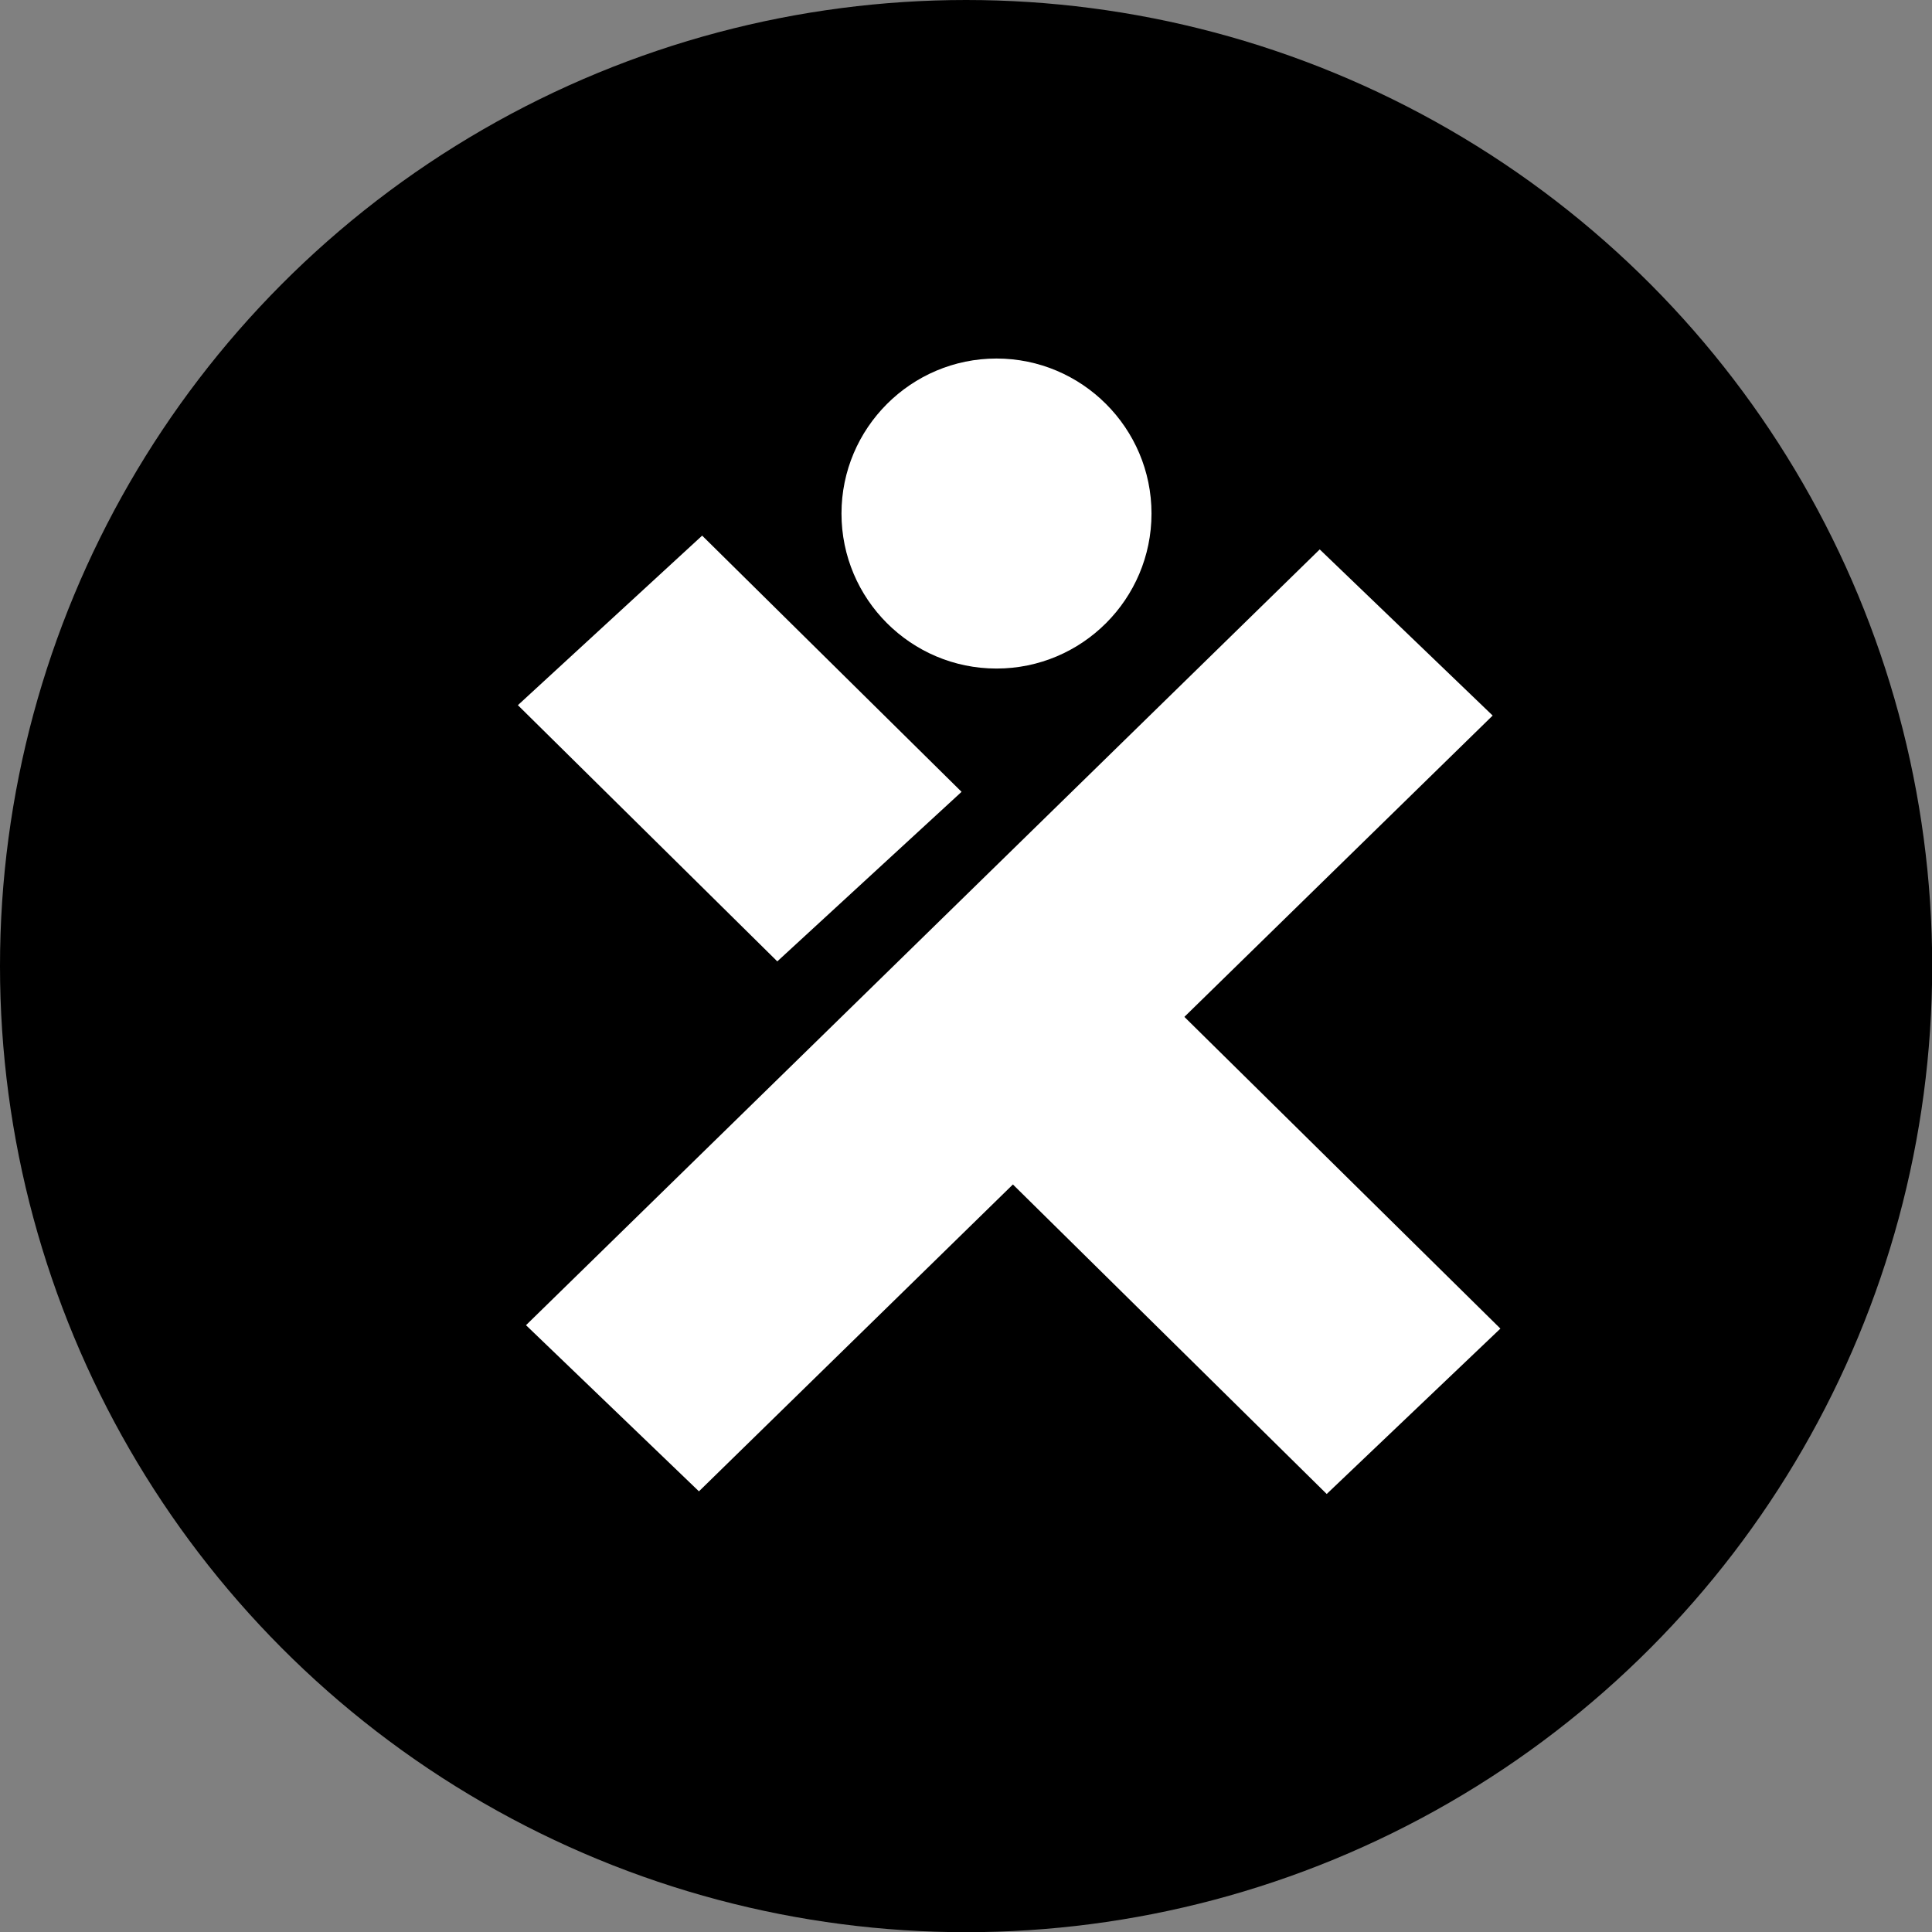
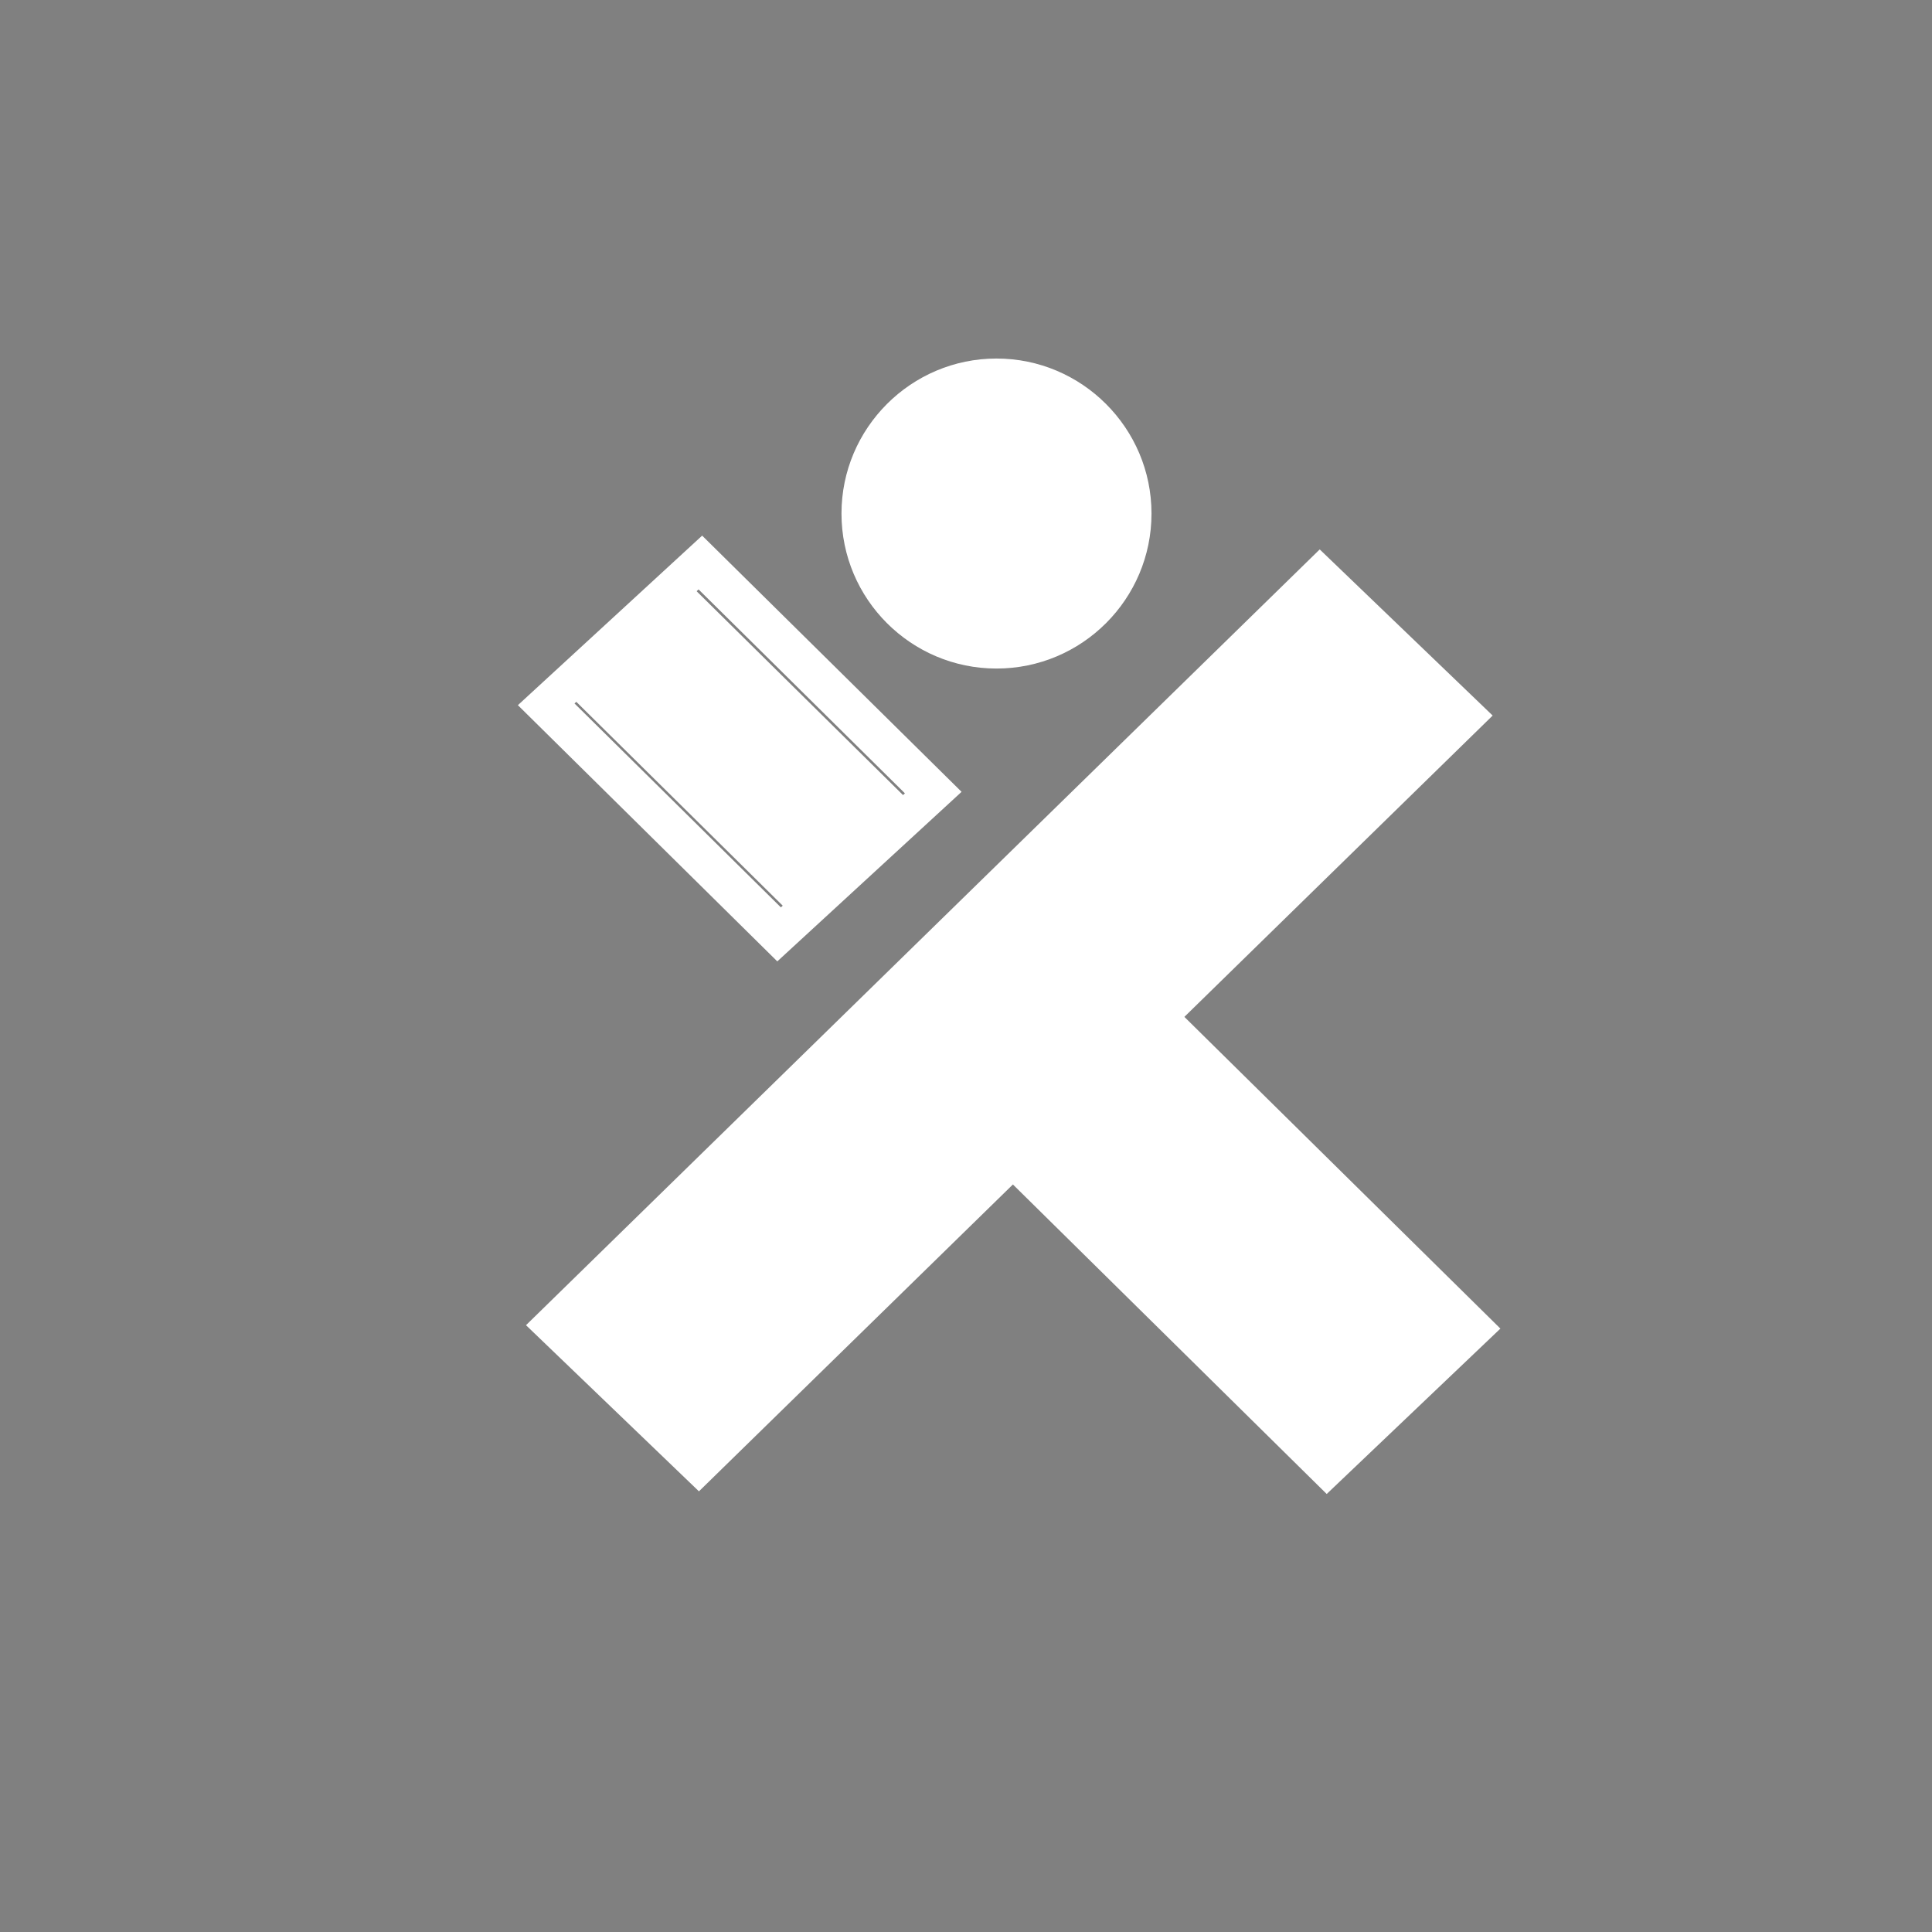
<svg xmlns="http://www.w3.org/2000/svg" id="Layer_2" data-name="Layer 2" viewBox="0 0 102.33 102.33">
  <rect x="0" y="0" width="102.33" height="102.33" fill="#808080" stroke="none" />
  <defs>
    <style>
      .cls-1 {
        fill: #ffffff;
      }
    </style>
  </defs>
  <g id="Layer_1-2" data-name="Layer 1">
-     <circle cx="51.17" cy="51.17" r="51.17" />
    <g>
      <g>
        <g>
          <polygon class="cls-1" points="46.48 42.3 41.7 46.69 31.89 36.99 36.66 32.6 46.48 42.3" />
          <path class="cls-1" d="M41.61,48.12l-11.22-11.08,6.37-5.86,11.22,11.08-6.37,5.86ZM33.39,36.95l8.41,8.31,3.18-2.92-8.41-8.31-3.18,2.92Z" />
        </g>
        <g>
-           <path class="cls-1" d="M41.27,49.49l-12.34-12.19,8.17-7.51,12.33,12.19-8.16,7.51ZM34.85,36.68l7.29,7.2,1.39-1.27-7.29-7.2-1.39,1.27Z" />
          <path class="cls-1" d="M41.17,50.92l-13.74-13.57,9.76-8.98,13.74,13.57-9.76,8.98ZM30.43,37.26l10.93,10.8,6.57-6.04-10.93-10.8-6.57,6.04ZM42.04,45.31l-8.7-8.59,2.98-2.74,8.69,8.59-2.98,2.74Z" />
        </g>
      </g>
      <g>
        <g>
          <polygon class="cls-1" points="74.77 70.33 70.31 74.57 53.71 58.19 58.17 53.95 74.77 70.33" />
          <path class="cls-1" d="M70.3,76.09l-18.16-17.91,6.04-5.75,18.16,17.91-6.04,5.75ZM55.28,58.21l15.05,14.84,2.88-2.74-15.05-14.84-2.88,2.74Z" />
        </g>
        <g>
          <path class="cls-1" d="M70.28,77.61l-19.71-19.44,7.62-7.25,19.71,19.44-7.62,7.25ZM56.84,58.22l13.5,13.31,1.29-1.23-13.5-13.31-1.29,1.23Z" />
          <path class="cls-1" d="M70.27,79.13l-21.26-20.97,9.2-8.76,21.26,20.97-9.2,8.76ZM52.14,58.18l18.16,17.91,6.04-5.75-18.16-17.91-6.04,5.75ZM70.32,73.05l-15.05-14.84,2.88-2.74,15.05,14.84-2.88,2.74Z" />
        </g>
      </g>
      <g>
        <g>
-           <polygon class="cls-1" points="37 74.44 32.56 70.17 69.92 33.66 74.36 37.93 37 74.44" />
-           <path class="cls-1" d="M37.01,75.96l-6.01-5.77,38.92-38.04,6.01,5.77-38.92,38.04ZM34.13,70.17l2.86,2.75,35.8-34.98-2.86-2.75-35.8,34.98Z" />
+           <path class="cls-1" d="M37.01,75.96l-6.01-5.77,38.92-38.04,6.01,5.77-38.92,38.04M34.13,70.17l2.86,2.75,35.8-34.98-2.86-2.75-35.8,34.98Z" />
        </g>
        <g>
          <path class="cls-1" d="M37.01,77.47l-7.59-7.29,40.48-39.56,7.59,7.29-40.48,39.56ZM35.7,70.16l1.29,1.24,34.23-33.46-1.29-1.24-34.23,33.46Z" />
          <path class="cls-1" d="M37.02,78.99l-9.16-8.8,42.04-41.09,9.16,8.8-42.04,41.09ZM30.99,70.18l6.01,5.77,38.92-38.04-6.01-5.77-38.92,38.04ZM36.99,72.92l-2.86-2.75,35.8-34.98,2.86,2.75-35.8,34.98Z" />
        </g>
      </g>
      <g>
        <g>
          <circle class="cls-1" cx="52.78" cy="27.2" r="4.76" />
          <path class="cls-1" d="M52.78,33.07c-3.24,0-5.87-2.63-5.87-5.87s2.63-5.87,5.87-5.87,5.87,2.63,5.87,5.87-2.63,5.87-5.87,5.87ZM52.78,23.55c-2.01,0-3.65,1.64-3.65,3.65s1.64,3.65,3.65,3.65,3.65-1.64,3.65-3.65-1.64-3.65-3.65-3.65Z" />
        </g>
        <g>
          <path class="cls-1" d="M52.78,34.3c-3.92,0-7.11-3.19-7.11-7.11s3.19-7.11,7.11-7.11,7.1,3.19,7.1,7.11-3.19,7.11-7.1,7.11ZM52.78,24.78c-1.33,0-2.41,1.08-2.41,2.41s1.08,2.41,2.41,2.41,2.41-1.08,2.41-2.41-1.08-2.41-2.41-2.41Z" />
          <path class="cls-1" d="M52.78,35.41c-4.53,0-8.21-3.68-8.21-8.21s3.69-8.21,8.21-8.21,8.21,3.68,8.21,8.21-3.68,8.21-8.21,8.21ZM52.78,21.2c-3.31,0-6,2.69-6,6s2.69,6,6,6,6-2.69,6-6-2.69-6-6-6ZM52.78,30.72c-1.94,0-3.52-1.58-3.52-3.52s1.58-3.52,3.52-3.52,3.52,1.58,3.52,3.52-1.58,3.52-3.52,3.52ZM52.78,25.89c-.72,0-1.31.59-1.31,1.3s.59,1.3,1.31,1.3,1.3-.59,1.3-1.3-.59-1.3-1.3-1.3Z" />
        </g>
      </g>
    </g>
  </g>
</svg>